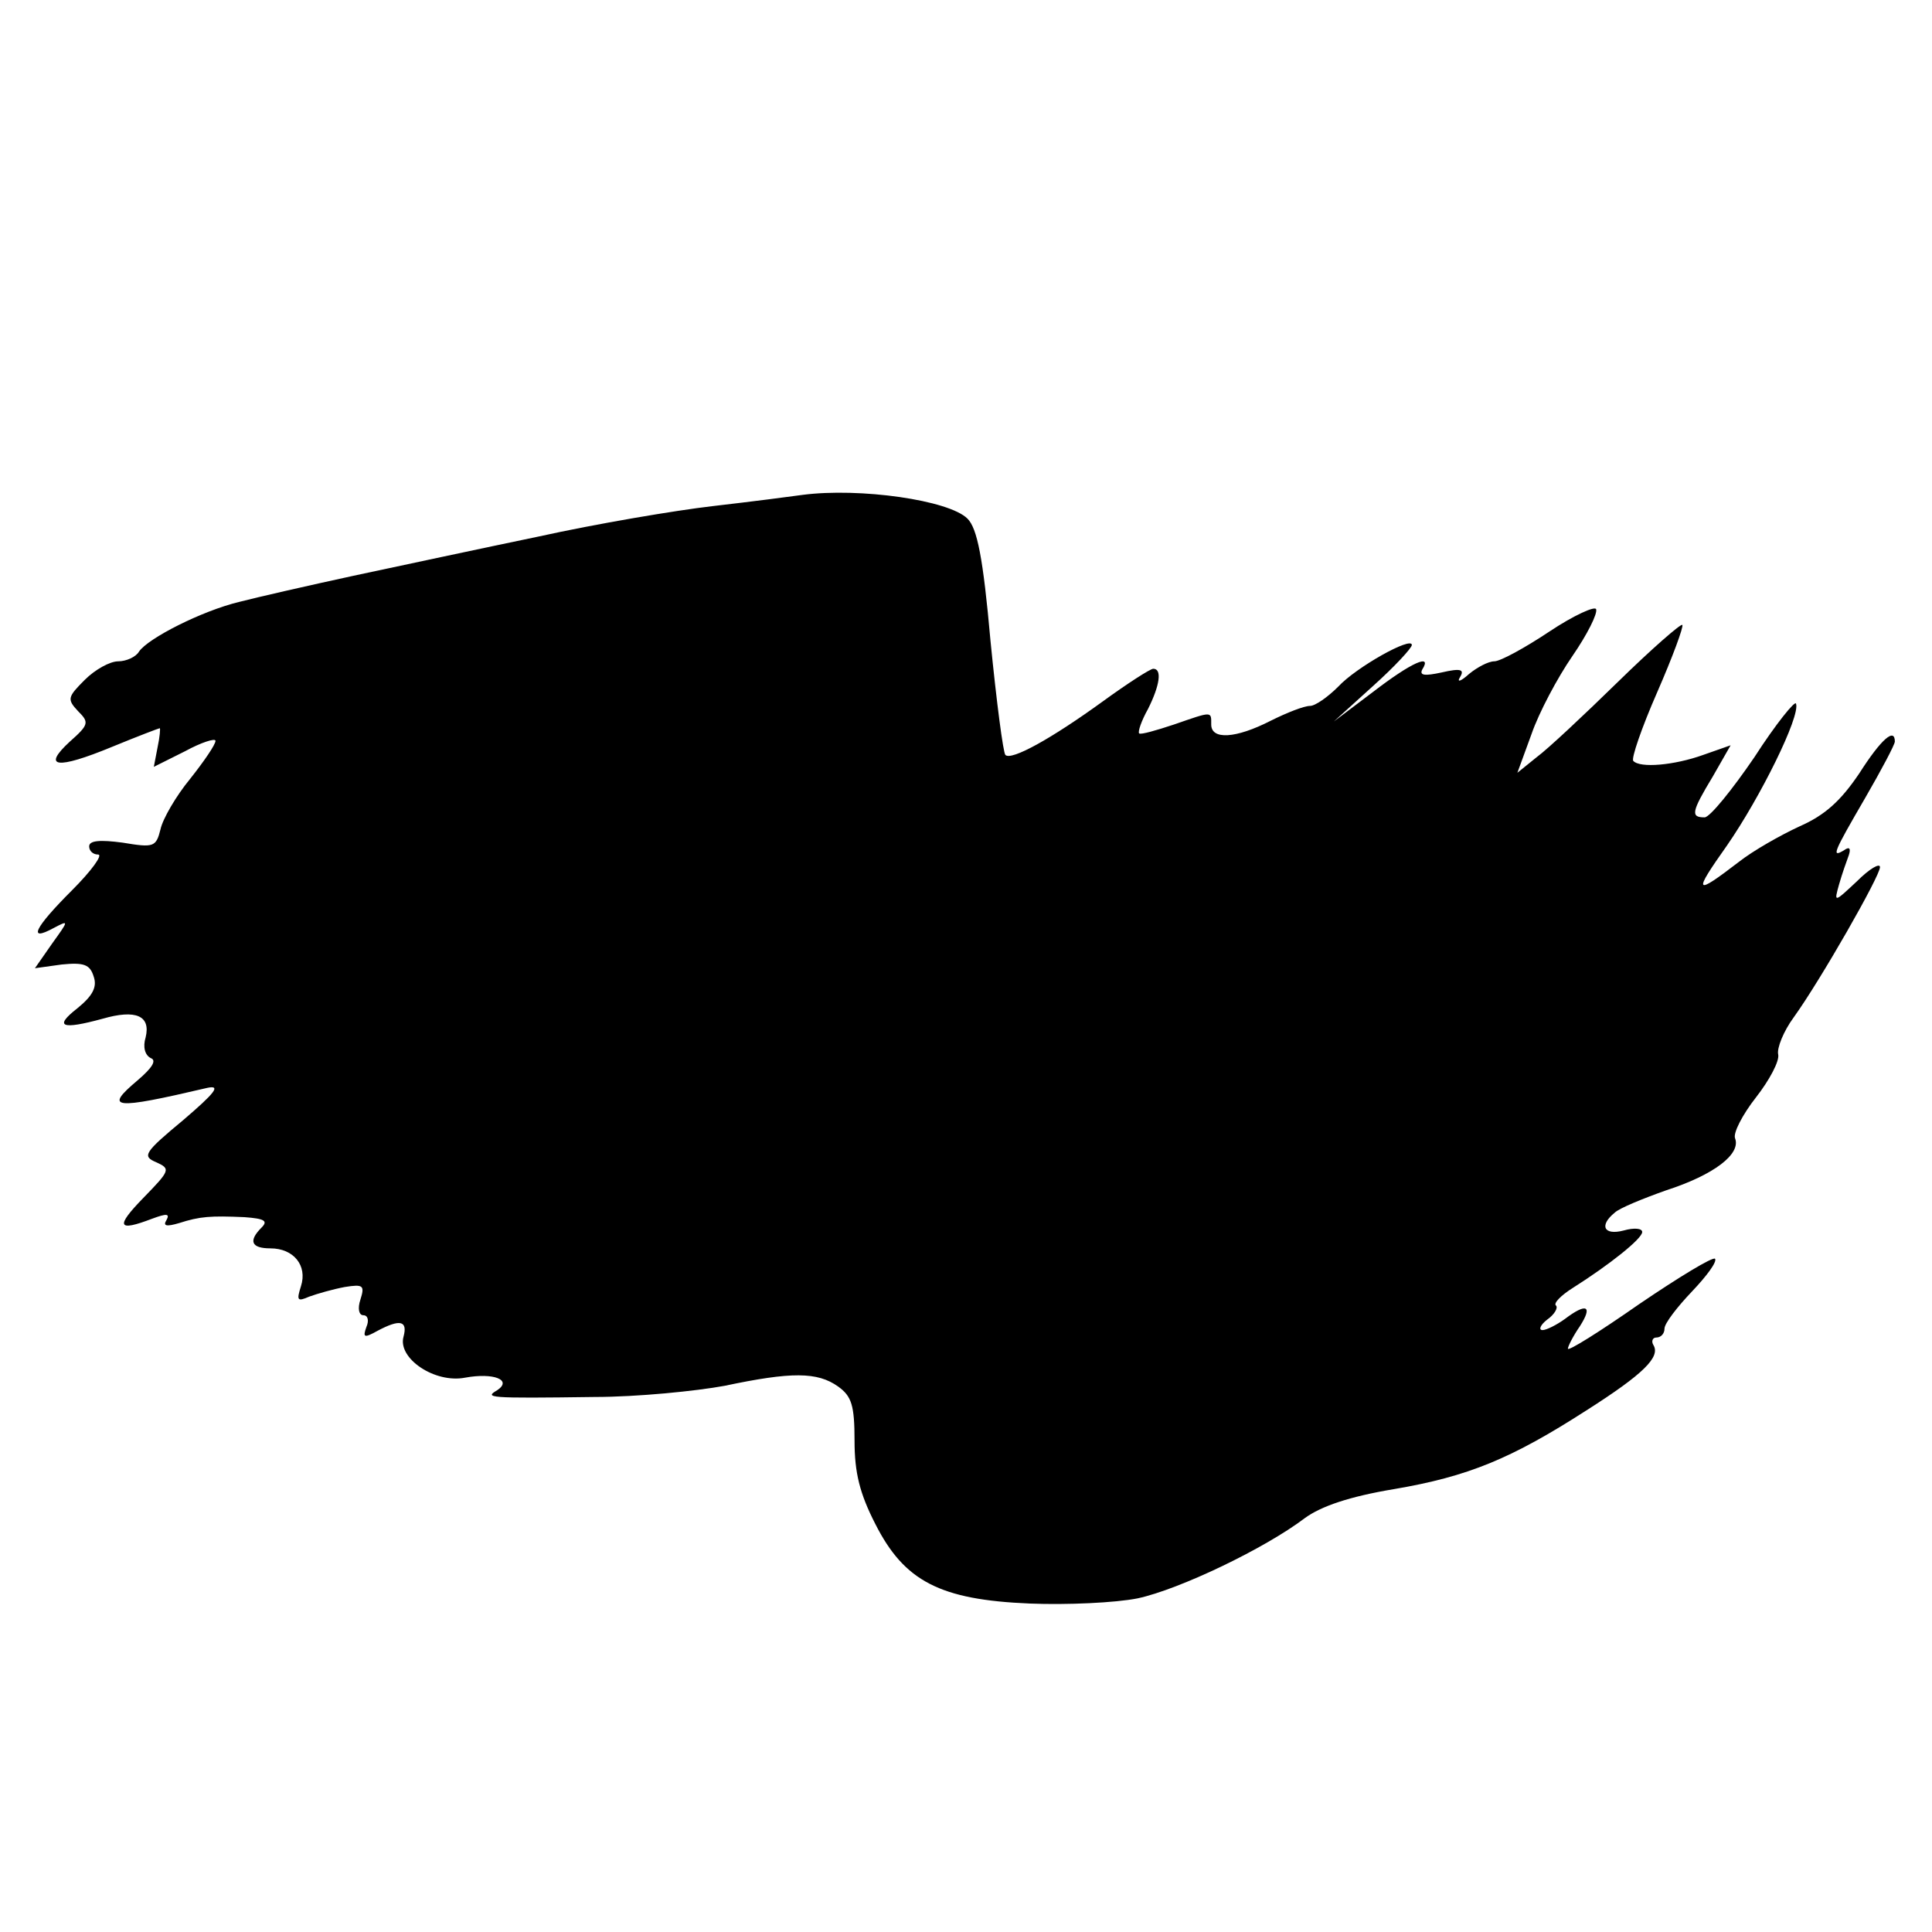
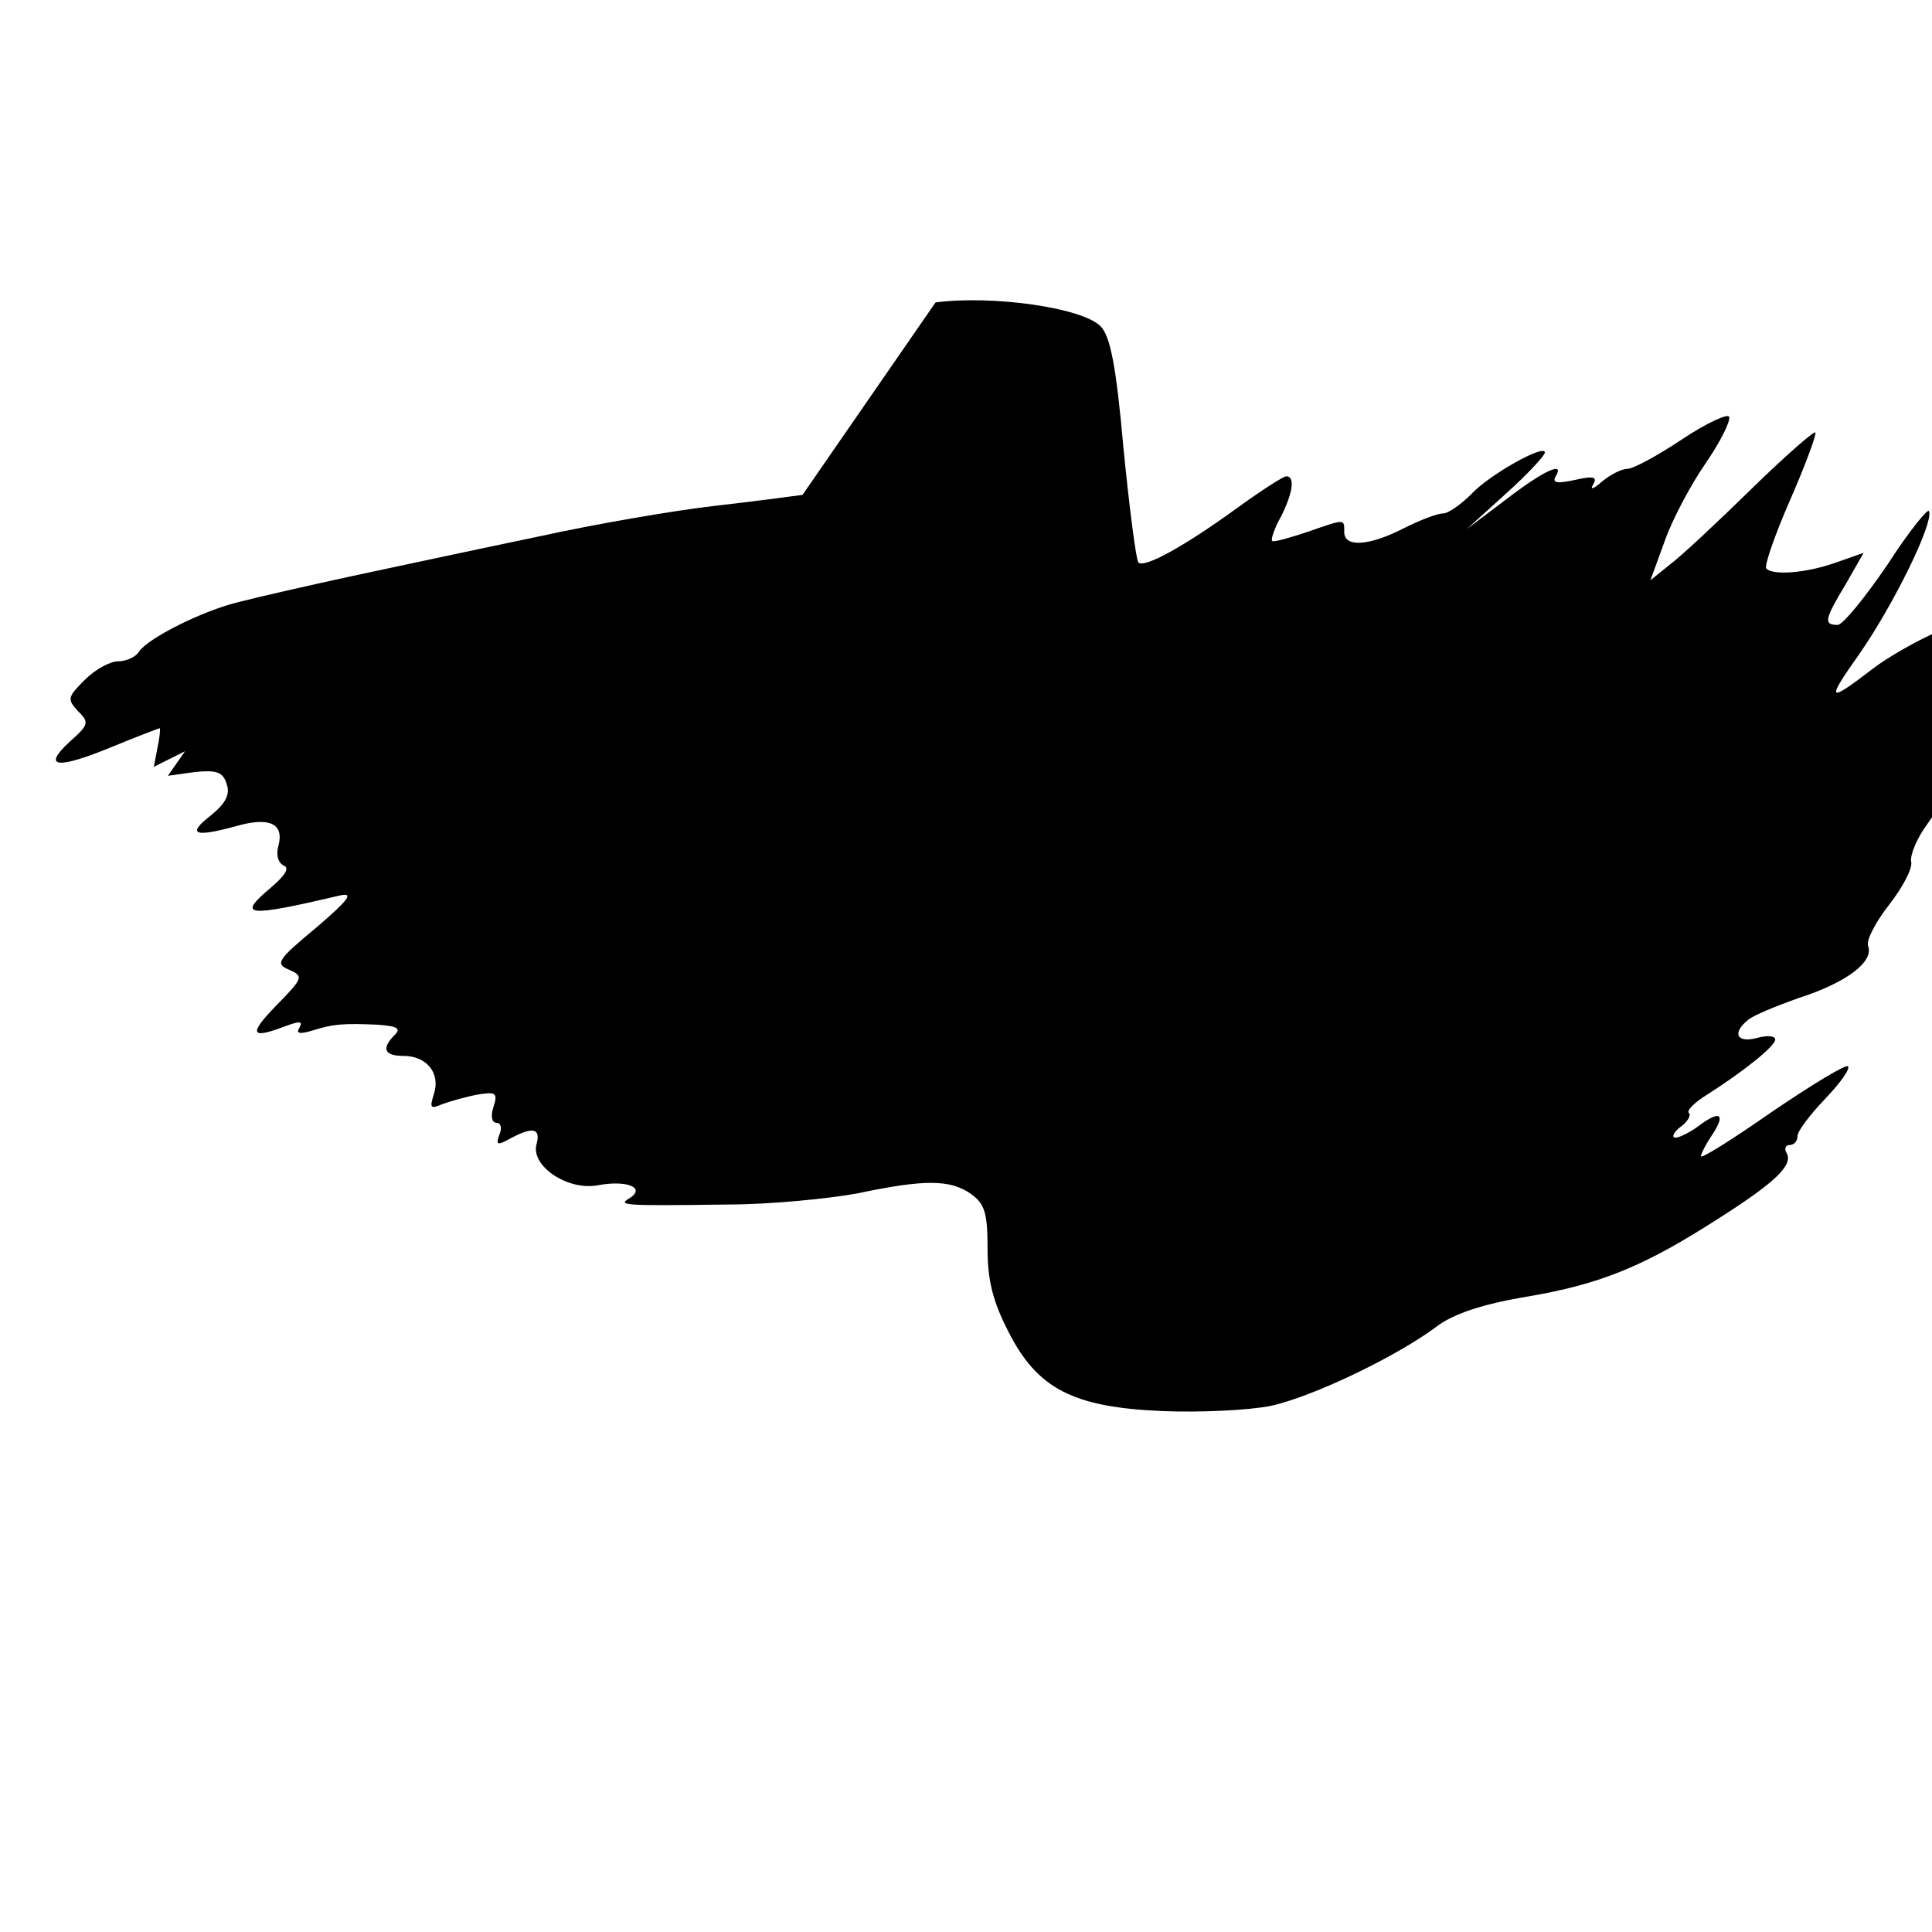
<svg xmlns="http://www.w3.org/2000/svg" version="1.0" width="260pt" height="260pt" viewBox="0 0 260 260" preserveAspectRatio="xMidYMid meet">
  <g transform="translate(0,260) scale(0.1,-0.1)" fill="#000000" stroke="none">
-     <path d="M1080 1934 c-14 -2 -68 -9 -120 -15 -52 -6 -158 -24 -235 -41 -77 -16 -189 -40 -250 -53 -60 -13 -130 -29 -153 -35 -50 -12 -123 -49 -135 -67 -4 -7 -17 -13 -28 -13 -11 0 -31 -11 -45 -25 -23 -23 -24 -26 -9 -42 15 -15 15 -18 -11 -41 -38 -35 -18 -38 57 -7 34 14 63 25 64 25 1 0 0 -12 -3 -26 l-5 -26 42 21 c22 12 41 18 41 14 0 -5 -15 -27 -34 -51 -19 -23 -37 -54 -40 -68 -6 -24 -9 -25 -51 -18 -30 4 -45 3 -45 -5 0 -6 5 -11 12 -11 7 0 -9 -22 -35 -48 -51 -51 -60 -70 -25 -51 21 11 21 11 -2 -21 l-23 -33 36 5 c30 3 38 0 43 -16 5 -14 -1 -26 -22 -43 -32 -25 -21 -29 34 -14 45 13 65 4 58 -25 -4 -13 -1 -24 7 -28 8 -3 2 -13 -18 -30 -45 -38 -34 -40 94 -10 19 4 10 -7 -32 -43 -53 -44 -56 -49 -37 -57 20 -9 19 -11 -17 -48 -38 -39 -35 -46 12 -28 19 7 24 7 19 -2 -5 -8 0 -9 17 -4 28 9 42 10 88 8 27 -2 32 -5 23 -14 -18 -18 -14 -28 12 -28 31 0 50 -23 41 -51 -6 -19 -5 -21 11 -14 11 4 32 10 48 13 25 4 27 2 21 -17 -4 -12 -2 -21 4 -21 6 0 8 -7 4 -16 -5 -14 -3 -15 15 -5 30 16 41 14 35 -8 -8 -29 42 -63 83 -55 38 7 64 -3 43 -17 -17 -10 -14 -11 131 -9 58 0 137 8 175 15 90 19 125 19 153 -1 18 -13 22 -25 22 -73 0 -43 7 -71 28 -112 39 -77 87 -102 208 -107 50 -2 115 1 145 7 56 12 171 67 225 108 22 16 60 29 120 39 100 17 158 41 259 106 77 49 100 72 90 88 -3 5 -1 10 4 10 6 0 11 5 11 12 0 7 17 29 37 50 20 21 34 40 31 44 -3 3 -49 -25 -102 -61 -53 -37 -96 -64 -96 -60 0 3 7 17 16 30 18 28 9 32 -20 10 -11 -8 -25 -15 -30 -15 -6 0 -3 7 6 14 10 7 15 16 12 19 -4 3 7 14 23 24 49 31 93 66 93 75 0 5 -11 6 -25 2 -27 -7 -33 7 -12 24 6 6 38 19 69 30 65 21 101 49 93 70 -3 7 10 32 28 55 18 23 32 49 30 58 -2 8 7 31 21 50 36 50 116 190 116 202 0 6 -14 -2 -31 -19 -31 -29 -31 -29 -24 -4 4 14 10 31 13 39 3 9 1 12 -6 7 -18 -11 -15 -4 28 70 22 38 40 72 40 76 0 19 -18 4 -48 -43 -25 -37 -46 -56 -80 -71 -26 -12 -63 -33 -82 -48 -60 -46 -62 -43 -16 22 45 65 99 174 93 191 -1 5 -27 -27 -56 -72 -30 -44 -60 -81 -67 -81 -19 0 -18 7 11 55 l24 42 -37 -13 c-39 -14 -85 -18 -94 -8 -3 3 11 44 32 92 21 48 36 89 34 91 -2 2 -41 -32 -87 -77 -45 -44 -94 -90 -109 -101 l-26 -21 19 52 c10 29 35 76 55 105 20 29 34 57 32 63 -1 5 -30 -8 -63 -30 -33 -22 -66 -40 -74 -40 -8 0 -23 -8 -34 -17 -11 -10 -17 -12 -12 -4 6 10 1 12 -25 6 -23 -5 -30 -4 -26 4 14 22 -14 10 -66 -30 l-53 -40 53 48 c29 26 52 51 52 55 0 12 -75 -30 -99 -56 -14 -14 -31 -26 -38 -26 -8 0 -31 -9 -53 -20 -47 -24 -80 -26 -80 -5 0 18 2 18 -50 0 -24 -8 -45 -14 -47 -12 -2 2 3 17 12 33 16 32 19 54 7 54 -4 0 -35 -20 -68 -44 -69 -50 -123 -80 -131 -72 -3 3 -12 72 -20 153 -10 113 -18 152 -31 165 -25 25 -145 42 -222 32z" />
+     <path d="M1080 1934 c-14 -2 -68 -9 -120 -15 -52 -6 -158 -24 -235 -41 -77 -16 -189 -40 -250 -53 -60 -13 -130 -29 -153 -35 -50 -12 -123 -49 -135 -67 -4 -7 -17 -13 -28 -13 -11 0 -31 -11 -45 -25 -23 -23 -24 -26 -9 -42 15 -15 15 -18 -11 -41 -38 -35 -18 -38 57 -7 34 14 63 25 64 25 1 0 0 -12 -3 -26 l-5 -26 42 21 l-23 -33 36 5 c30 3 38 0 43 -16 5 -14 -1 -26 -22 -43 -32 -25 -21 -29 34 -14 45 13 65 4 58 -25 -4 -13 -1 -24 7 -28 8 -3 2 -13 -18 -30 -45 -38 -34 -40 94 -10 19 4 10 -7 -32 -43 -53 -44 -56 -49 -37 -57 20 -9 19 -11 -17 -48 -38 -39 -35 -46 12 -28 19 7 24 7 19 -2 -5 -8 0 -9 17 -4 28 9 42 10 88 8 27 -2 32 -5 23 -14 -18 -18 -14 -28 12 -28 31 0 50 -23 41 -51 -6 -19 -5 -21 11 -14 11 4 32 10 48 13 25 4 27 2 21 -17 -4 -12 -2 -21 4 -21 6 0 8 -7 4 -16 -5 -14 -3 -15 15 -5 30 16 41 14 35 -8 -8 -29 42 -63 83 -55 38 7 64 -3 43 -17 -17 -10 -14 -11 131 -9 58 0 137 8 175 15 90 19 125 19 153 -1 18 -13 22 -25 22 -73 0 -43 7 -71 28 -112 39 -77 87 -102 208 -107 50 -2 115 1 145 7 56 12 171 67 225 108 22 16 60 29 120 39 100 17 158 41 259 106 77 49 100 72 90 88 -3 5 -1 10 4 10 6 0 11 5 11 12 0 7 17 29 37 50 20 21 34 40 31 44 -3 3 -49 -25 -102 -61 -53 -37 -96 -64 -96 -60 0 3 7 17 16 30 18 28 9 32 -20 10 -11 -8 -25 -15 -30 -15 -6 0 -3 7 6 14 10 7 15 16 12 19 -4 3 7 14 23 24 49 31 93 66 93 75 0 5 -11 6 -25 2 -27 -7 -33 7 -12 24 6 6 38 19 69 30 65 21 101 49 93 70 -3 7 10 32 28 55 18 23 32 49 30 58 -2 8 7 31 21 50 36 50 116 190 116 202 0 6 -14 -2 -31 -19 -31 -29 -31 -29 -24 -4 4 14 10 31 13 39 3 9 1 12 -6 7 -18 -11 -15 -4 28 70 22 38 40 72 40 76 0 19 -18 4 -48 -43 -25 -37 -46 -56 -80 -71 -26 -12 -63 -33 -82 -48 -60 -46 -62 -43 -16 22 45 65 99 174 93 191 -1 5 -27 -27 -56 -72 -30 -44 -60 -81 -67 -81 -19 0 -18 7 11 55 l24 42 -37 -13 c-39 -14 -85 -18 -94 -8 -3 3 11 44 32 92 21 48 36 89 34 91 -2 2 -41 -32 -87 -77 -45 -44 -94 -90 -109 -101 l-26 -21 19 52 c10 29 35 76 55 105 20 29 34 57 32 63 -1 5 -30 -8 -63 -30 -33 -22 -66 -40 -74 -40 -8 0 -23 -8 -34 -17 -11 -10 -17 -12 -12 -4 6 10 1 12 -25 6 -23 -5 -30 -4 -26 4 14 22 -14 10 -66 -30 l-53 -40 53 48 c29 26 52 51 52 55 0 12 -75 -30 -99 -56 -14 -14 -31 -26 -38 -26 -8 0 -31 -9 -53 -20 -47 -24 -80 -26 -80 -5 0 18 2 18 -50 0 -24 -8 -45 -14 -47 -12 -2 2 3 17 12 33 16 32 19 54 7 54 -4 0 -35 -20 -68 -44 -69 -50 -123 -80 -131 -72 -3 3 -12 72 -20 153 -10 113 -18 152 -31 165 -25 25 -145 42 -222 32z" />
  </g>
</svg>